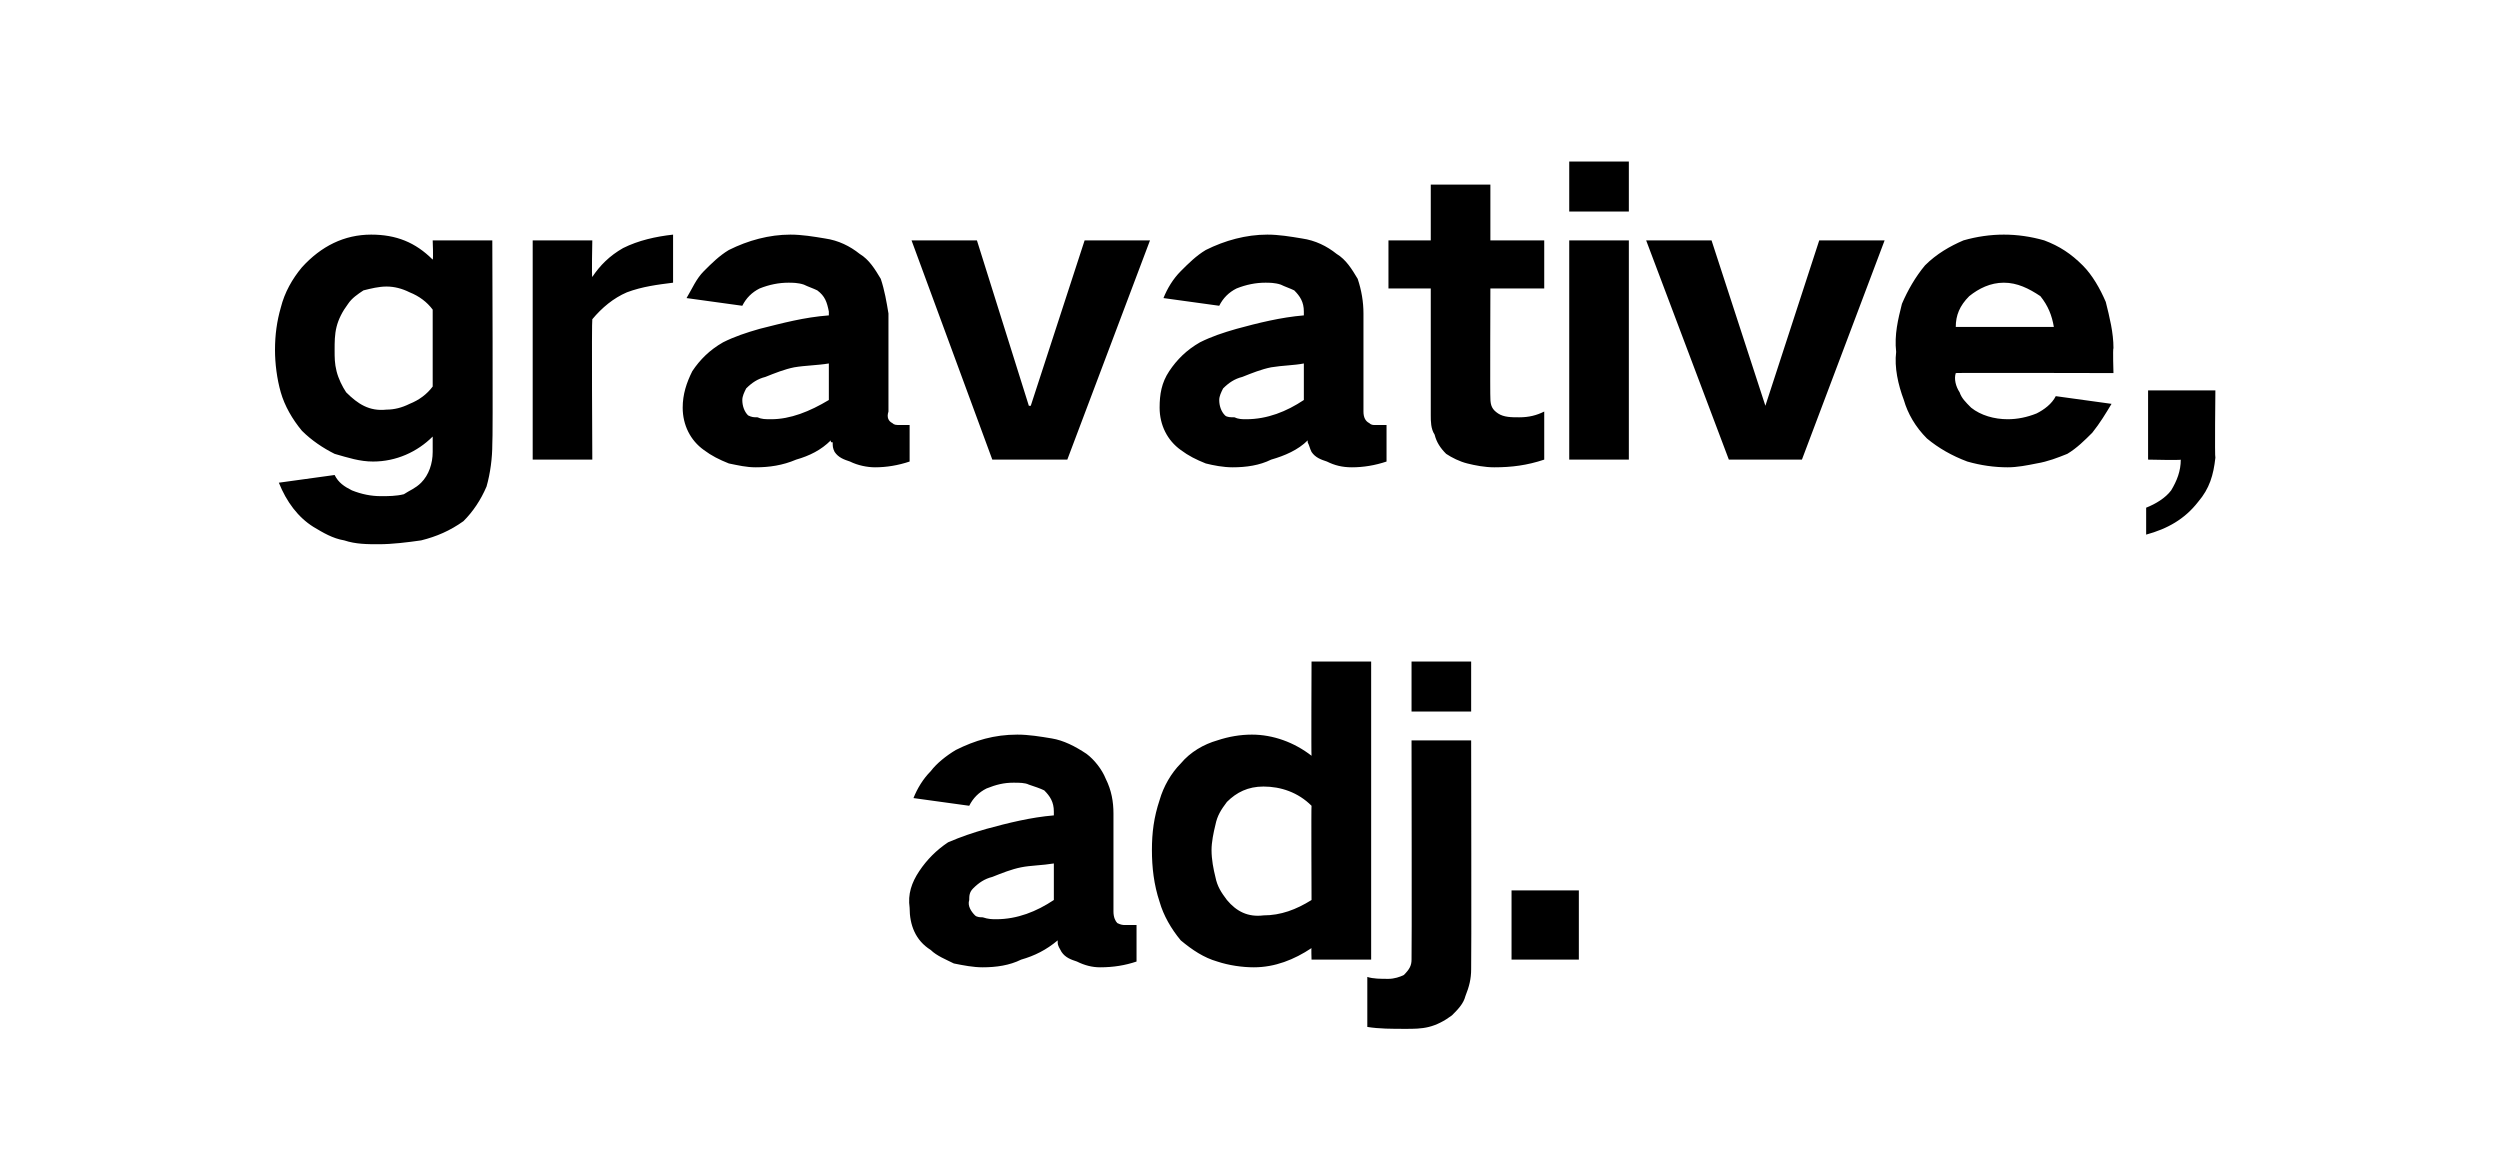
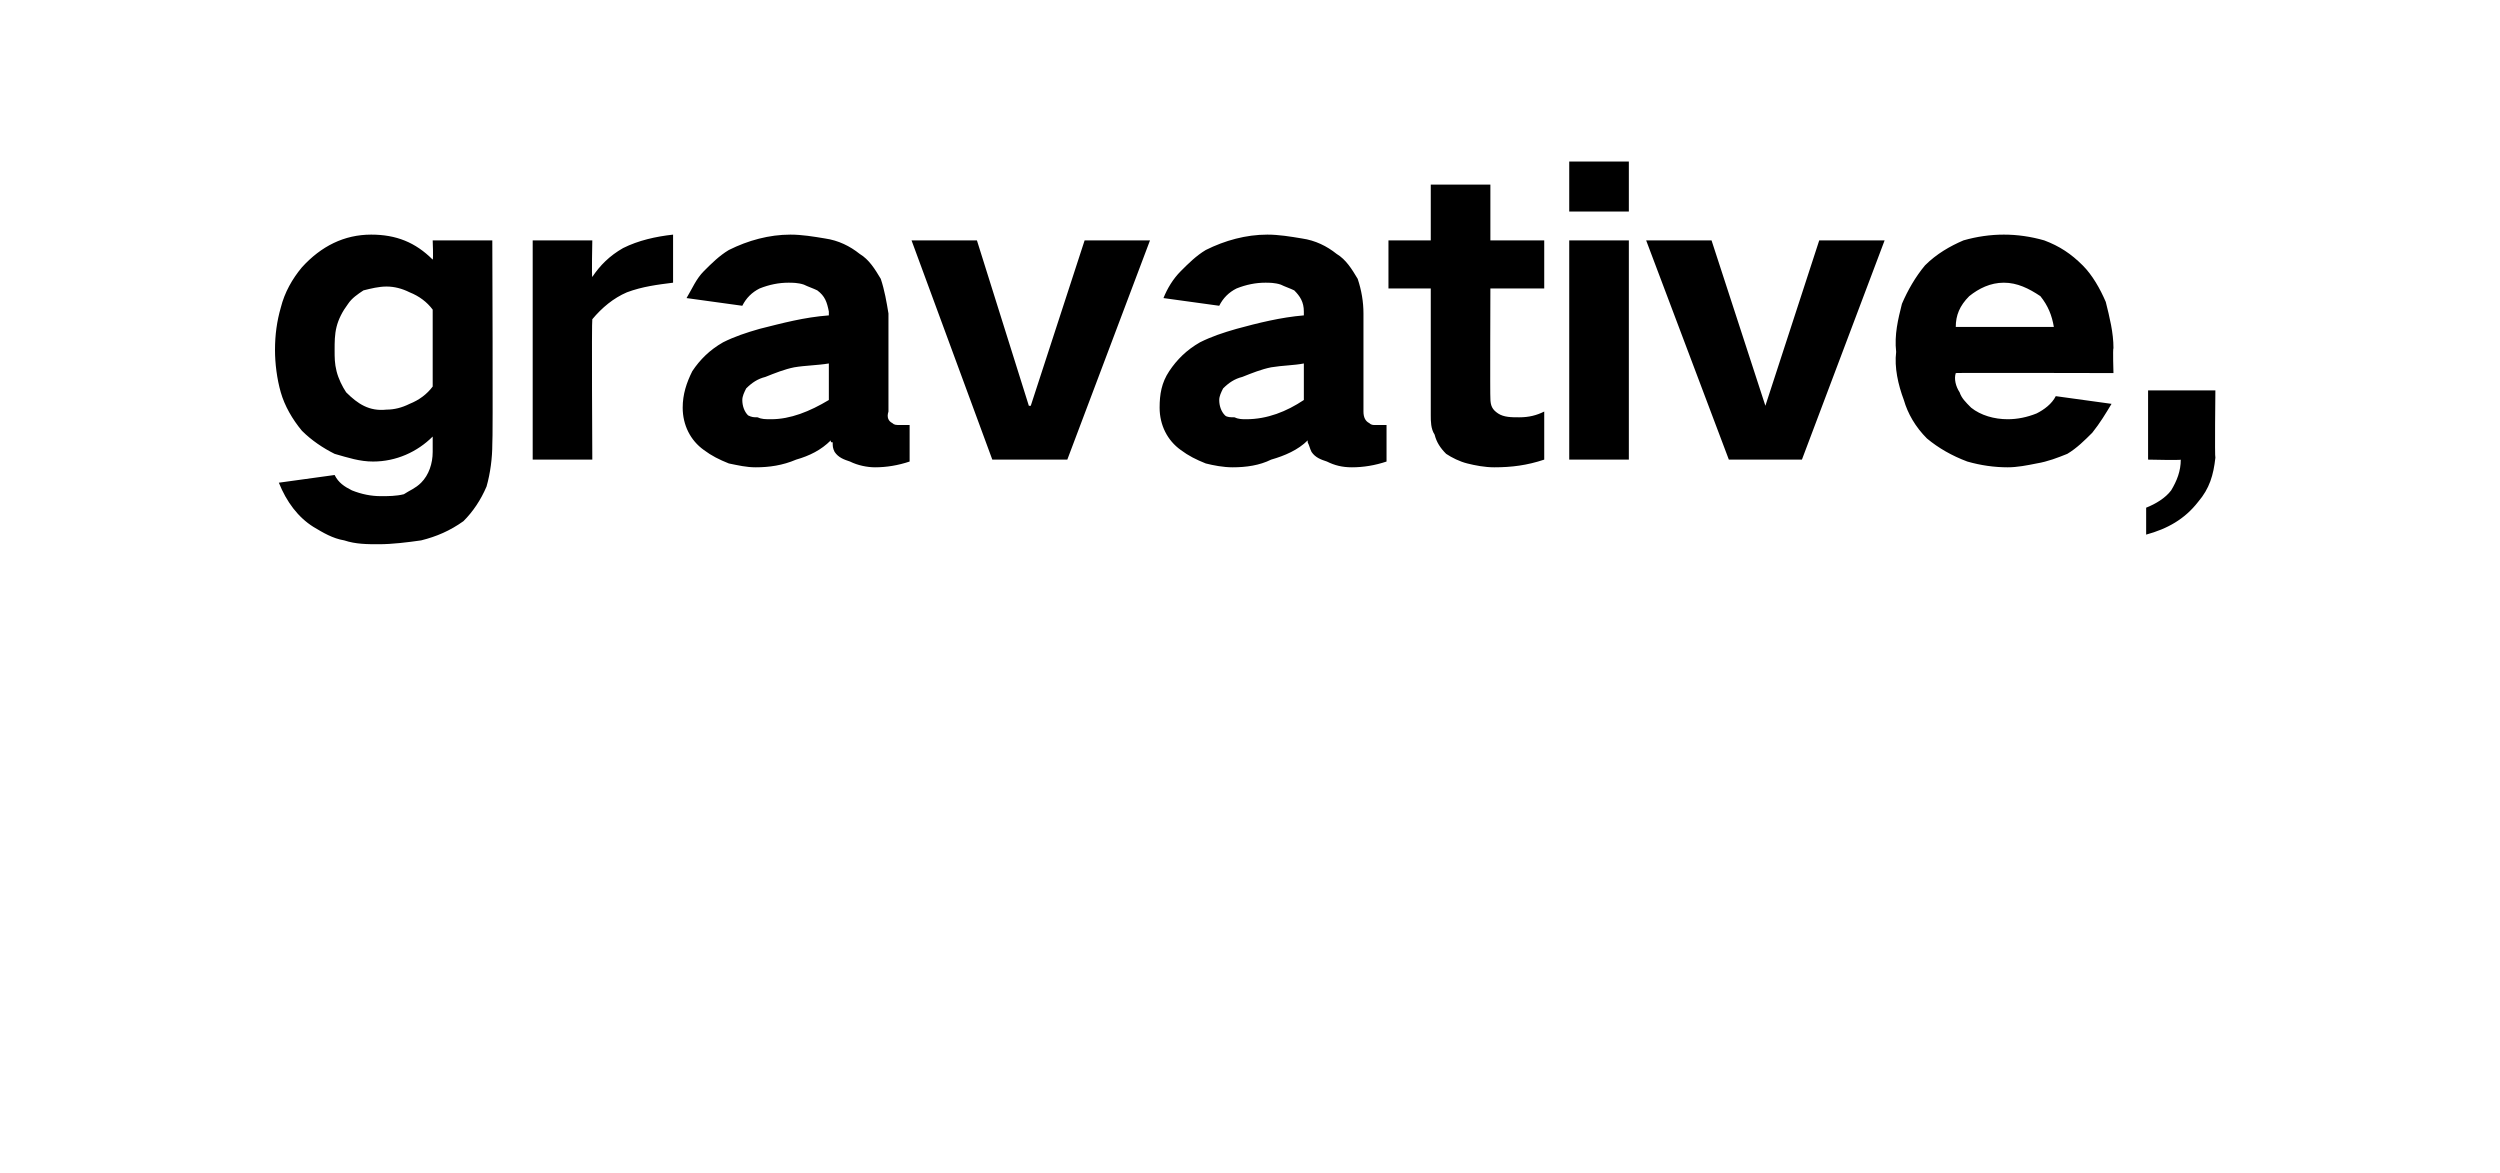
<svg xmlns="http://www.w3.org/2000/svg" version="1.1" width="130px" height="61px" viewBox="0 -6 130 61" style="top:-6px">
  <desc>gravative, adj.</desc>
  <defs />
  <g id="Polygon37499">
-     <path d="M 47.8 39.3 C 47.4 39.9 47.2 40.5 47.3 41.2 C 47.3 42.1 47.6 42.9 48.4 43.4 C 48.7 43.7 49.2 43.9 49.6 44.1 C 50.1 44.2 50.6 44.3 51.1 44.3 C 51.8 44.3 52.5 44.2 53.1 43.9 C 53.8 43.7 54.4 43.4 55 42.9 C 55 43 55 43 55 43 C 55 43.2 55.1 43.3 55.2 43.5 C 55.4 43.8 55.7 43.9 56 44 C 56.4 44.2 56.8 44.3 57.2 44.3 C 57.9 44.3 58.5 44.2 59.1 44 C 59.1 44 59.1 42.1 59.1 42.1 C 58.9 42.1 58.7 42.1 58.5 42.1 C 58.4 42.1 58.3 42.1 58.1 42 C 58 41.9 57.9 41.7 57.9 41.4 C 57.9 41.4 57.9 36.3 57.9 36.3 C 57.9 35.7 57.8 35.1 57.5 34.5 C 57.3 34 56.9 33.5 56.5 33.2 C 55.9 32.8 55.3 32.5 54.7 32.4 C 54.1 32.3 53.5 32.2 52.9 32.2 C 51.7 32.2 50.7 32.5 49.7 33 C 49.2 33.3 48.7 33.7 48.4 34.1 C 48 34.5 47.7 35 47.5 35.5 C 47.5 35.5 50.4 35.9 50.4 35.9 C 50.6 35.5 50.9 35.2 51.3 35 C 51.8 34.8 52.2 34.7 52.7 34.7 C 53 34.7 53.3 34.7 53.5 34.8 C 53.8 34.9 54.1 35 54.3 35.1 C 54.6 35.4 54.8 35.7 54.8 36.2 C 54.8 36.2 54.8 36.4 54.8 36.4 C 53.6 36.5 52.4 36.8 51.3 37.1 C 50.6 37.3 50 37.5 49.3 37.8 C 48.7 38.2 48.2 38.7 47.8 39.3 C 47.8 39.3 47.8 39.3 47.8 39.3 Z M 50.7 41.6 C 50.5 41.4 50.3 41.1 50.4 40.8 C 50.4 40.6 50.4 40.4 50.6 40.2 C 50.9 39.9 51.2 39.7 51.6 39.6 C 52.1 39.4 52.6 39.2 53.1 39.1 C 53.6 39 54.2 39 54.8 38.9 C 54.8 38.9 54.8 40.8 54.8 40.8 C 53.9 41.4 52.9 41.8 51.8 41.8 C 51.6 41.8 51.4 41.8 51.1 41.7 C 51 41.7 50.8 41.7 50.7 41.6 C 50.7 41.6 50.7 41.6 50.7 41.6 Z M 60.3 35.6 C 60 36.5 59.9 37.3 59.9 38.2 C 59.9 39.1 60 40 60.3 40.9 C 60.5 41.6 60.9 42.3 61.4 42.9 C 62 43.4 62.6 43.8 63.3 44 C 63.9 44.2 64.6 44.3 65.2 44.3 C 66.3 44.3 67.3 43.9 68.2 43.3 C 68.18 43.28 68.2 43.9 68.2 43.9 L 71.3 43.9 L 71.3 28.4 L 68.2 28.4 C 68.2 28.4 68.18 33.32 68.2 33.3 C 67.3 32.6 66.2 32.2 65.1 32.2 C 64.5 32.2 63.9 32.3 63.3 32.5 C 62.6 32.7 61.9 33.1 61.4 33.7 C 60.9 34.2 60.5 34.9 60.3 35.6 C 60.3 35.6 60.3 35.6 60.3 35.6 Z M 68.2 40.8 C 67.4 41.3 66.6 41.6 65.7 41.6 C 64.9 41.7 64.3 41.4 63.8 40.8 C 63.5 40.4 63.3 40.1 63.2 39.6 C 63.1 39.2 63 38.7 63 38.2 C 63 37.8 63.1 37.3 63.2 36.9 C 63.3 36.4 63.5 36.1 63.8 35.7 C 64.3 35.2 64.9 34.9 65.7 34.9 C 66.6 34.9 67.5 35.2 68.2 35.9 C 68.18 35.88 68.2 40.8 68.2 40.8 C 68.2 40.8 68.18 40.76 68.2 40.8 Z M 72.2 44.9 C 71.8 44.9 71.4 44.9 71.1 44.8 C 71.1 44.8 71.1 47.4 71.1 47.4 C 71.7 47.5 72.4 47.5 73.1 47.5 C 73.5 47.5 73.9 47.5 74.3 47.4 C 74.7 47.3 75.1 47.1 75.5 46.8 C 75.8 46.5 76.1 46.2 76.2 45.8 C 76.4 45.3 76.5 44.9 76.5 44.4 C 76.52 44.4 76.5 32.5 76.5 32.5 L 73.4 32.5 C 73.4 32.5 73.42 43.86 73.4 43.9 C 73.4 44.2 73.3 44.4 73 44.7 C 72.8 44.8 72.5 44.9 72.2 44.9 C 72.2 44.9 72.2 44.9 72.2 44.9 Z M 73.4 28.4 L 73.4 31 L 76.5 31 L 76.5 28.4 L 73.4 28.4 Z M 78.6 40.3 L 78.6 43.9 L 82.1 43.9 L 82.1 40.3 L 78.6 40.3 Z " stroke="none" fill="#000000" />
-   </g>
+     </g>
  <g id="Polygon37498">
    <path d="M 14.6 10 C 14.4 10.7 14.3 11.4 14.3 12.2 C 14.3 12.9 14.4 13.7 14.6 14.4 C 14.8 15.1 15.2 15.8 15.7 16.4 C 16.2 16.9 16.8 17.3 17.4 17.6 C 18.1 17.8 18.7 18 19.4 18 C 20.6 18 21.7 17.5 22.5 16.7 C 22.5 16.7 22.5 17.5 22.5 17.5 C 22.5 18.1 22.3 18.7 21.9 19.1 C 21.6 19.4 21.3 19.5 21 19.7 C 20.6 19.8 20.2 19.8 19.8 19.8 C 19.3 19.8 18.8 19.7 18.3 19.5 C 17.9 19.3 17.6 19.1 17.4 18.7 C 17.4 18.7 14.5 19.1 14.5 19.1 C 14.9 20.1 15.5 20.9 16.3 21.4 C 16.8 21.7 17.3 22 17.9 22.1 C 18.5 22.3 19.1 22.3 19.7 22.3 C 20.4 22.3 21.2 22.2 21.9 22.1 C 22.7 21.9 23.4 21.6 24.1 21.1 C 24.6 20.6 25 20 25.3 19.3 C 25.5 18.6 25.6 17.8 25.6 17.1 C 25.64 17.06 25.6 6.5 25.6 6.5 L 22.5 6.5 C 22.5 6.5 22.54 7.46 22.5 7.5 C 21.6 6.6 20.6 6.2 19.3 6.2 C 17.9 6.2 16.7 6.8 15.7 7.9 C 15.2 8.5 14.8 9.2 14.6 10 C 14.6 10 14.6 10 14.6 10 Z M 21.3 15 C 20.9 15.2 20.5 15.3 20.1 15.3 C 19.2 15.4 18.6 15 18 14.4 C 17.8 14.1 17.6 13.7 17.5 13.3 C 17.4 12.9 17.4 12.6 17.4 12.2 C 17.4 11.8 17.4 11.4 17.5 11 C 17.6 10.6 17.8 10.2 18.1 9.8 C 18.3 9.5 18.6 9.3 18.9 9.1 C 19.3 9 19.7 8.9 20.1 8.9 C 20.5 8.9 20.9 9 21.3 9.2 C 21.8 9.4 22.2 9.7 22.5 10.1 C 22.5 10.1 22.5 14.1 22.5 14.1 C 22.2 14.5 21.8 14.8 21.3 15 C 21.3 15 21.3 15 21.3 15 Z M 27.7 6.5 L 27.7 17.9 L 30.8 17.9 C 30.8 17.9 30.76 10.64 30.8 10.6 C 31.3 10 31.9 9.5 32.6 9.2 C 33.4 8.9 34.2 8.8 35 8.7 C 35 8.7 35 6.2 35 6.2 C 34.1 6.3 33.2 6.5 32.4 6.9 C 31.7 7.3 31.2 7.8 30.8 8.4 C 30.76 8.44 30.8 6.5 30.8 6.5 L 27.7 6.5 Z M 36 13.3 C 35.7 13.9 35.5 14.5 35.5 15.2 C 35.5 16.1 35.9 16.9 36.6 17.4 C 37 17.7 37.4 17.9 37.9 18.1 C 38.4 18.2 38.8 18.3 39.3 18.3 C 40 18.3 40.7 18.2 41.4 17.9 C 42.1 17.7 42.7 17.4 43.2 16.9 C 43.2 17 43.2 17 43.3 17 C 43.3 17.2 43.3 17.3 43.4 17.5 C 43.6 17.8 43.9 17.9 44.2 18 C 44.6 18.2 45.1 18.3 45.5 18.3 C 46.1 18.3 46.7 18.2 47.3 18 C 47.3 18 47.3 16.1 47.3 16.1 C 47.1 16.1 46.9 16.1 46.8 16.1 C 46.6 16.1 46.5 16.1 46.4 16 C 46.2 15.9 46.1 15.7 46.2 15.4 C 46.2 15.4 46.2 10.3 46.2 10.3 C 46.1 9.7 46 9.1 45.8 8.5 C 45.5 8 45.2 7.5 44.7 7.2 C 44.2 6.8 43.6 6.5 42.9 6.4 C 42.3 6.3 41.7 6.2 41.1 6.2 C 40 6.2 38.9 6.5 37.9 7 C 37.4 7.3 37 7.7 36.6 8.1 C 36.2 8.5 36 9 35.7 9.5 C 35.7 9.5 38.6 9.9 38.6 9.9 C 38.8 9.5 39.1 9.2 39.5 9 C 40 8.8 40.5 8.7 41 8.7 C 41.2 8.7 41.5 8.7 41.8 8.8 C 42 8.9 42.3 9 42.5 9.1 C 42.9 9.4 43 9.7 43.1 10.2 C 43.1 10.2 43.1 10.4 43.1 10.4 C 41.8 10.5 40.7 10.8 39.5 11.1 C 38.8 11.3 38.2 11.5 37.6 11.8 C 36.9 12.2 36.4 12.7 36 13.3 C 36 13.3 36 13.3 36 13.3 Z M 38.9 15.6 C 38.7 15.4 38.6 15.1 38.6 14.8 C 38.6 14.6 38.7 14.4 38.8 14.2 C 39.1 13.9 39.4 13.7 39.8 13.6 C 40.3 13.4 40.8 13.2 41.3 13.1 C 41.9 13 42.5 13 43.1 12.9 C 43.1 12.9 43.1 14.8 43.1 14.8 C 42.1 15.4 41.1 15.8 40.1 15.8 C 39.8 15.8 39.6 15.8 39.4 15.7 C 39.2 15.7 39.1 15.7 38.9 15.6 C 38.9 15.6 38.9 15.6 38.9 15.6 Z M 47.4 6.5 L 51.6 17.9 L 55.5 17.9 L 59.8 6.5 L 56.4 6.5 L 53.6 15.1 L 53.5 15.1 L 50.8 6.5 L 47.4 6.5 Z M 60.8 13.3 C 60.4 13.9 60.3 14.5 60.3 15.2 C 60.3 16.1 60.7 16.9 61.4 17.4 C 61.8 17.7 62.2 17.9 62.7 18.1 C 63.1 18.2 63.6 18.3 64.1 18.3 C 64.8 18.3 65.5 18.2 66.1 17.9 C 66.8 17.7 67.5 17.4 68 16.9 C 68 17 68 17 68 17 C 68.1 17.2 68.1 17.3 68.2 17.5 C 68.4 17.8 68.7 17.9 69 18 C 69.4 18.2 69.8 18.3 70.3 18.3 C 70.9 18.3 71.5 18.2 72.1 18 C 72.1 18 72.1 16.1 72.1 16.1 C 71.9 16.1 71.7 16.1 71.5 16.1 C 71.4 16.1 71.3 16.1 71.2 16 C 71 15.9 70.9 15.7 70.9 15.4 C 70.9 15.4 70.9 10.3 70.9 10.3 C 70.9 9.7 70.8 9.1 70.6 8.5 C 70.3 8 70 7.5 69.5 7.2 C 69 6.8 68.4 6.5 67.7 6.4 C 67.1 6.3 66.5 6.2 65.9 6.2 C 64.8 6.2 63.7 6.5 62.7 7 C 62.2 7.3 61.8 7.7 61.4 8.1 C 61 8.5 60.7 9 60.5 9.5 C 60.5 9.5 63.4 9.9 63.4 9.9 C 63.6 9.5 63.9 9.2 64.3 9 C 64.8 8.8 65.3 8.7 65.8 8.7 C 66 8.7 66.3 8.7 66.6 8.8 C 66.8 8.9 67.1 9 67.3 9.1 C 67.6 9.4 67.8 9.7 67.8 10.2 C 67.8 10.2 67.8 10.4 67.8 10.4 C 66.6 10.5 65.4 10.8 64.3 11.1 C 63.6 11.3 63 11.5 62.4 11.8 C 61.7 12.2 61.2 12.7 60.8 13.3 C 60.8 13.3 60.8 13.3 60.8 13.3 Z M 63.7 15.6 C 63.5 15.4 63.4 15.1 63.4 14.8 C 63.4 14.6 63.5 14.4 63.6 14.2 C 63.9 13.9 64.2 13.7 64.6 13.6 C 65.1 13.4 65.6 13.2 66.1 13.1 C 66.7 13 67.3 13 67.8 12.9 C 67.8 12.9 67.8 14.8 67.8 14.8 C 66.9 15.4 65.9 15.8 64.8 15.8 C 64.6 15.8 64.4 15.8 64.2 15.7 C 64 15.7 63.8 15.7 63.7 15.6 C 63.7 15.6 63.7 15.6 63.7 15.6 Z M 72.2 6.5 L 72.2 9 L 74.4 9 C 74.4 9 74.4 15.56 74.4 15.6 C 74.4 15.9 74.4 16.3 74.6 16.6 C 74.7 17 74.9 17.3 75.2 17.6 C 75.5 17.8 75.9 18 76.3 18.1 C 76.7 18.2 77.2 18.3 77.7 18.3 C 78.6 18.3 79.4 18.2 80.3 17.9 C 80.3 17.9 80.3 15.4 80.3 15.4 C 79.9 15.6 79.5 15.7 79 15.7 C 78.6 15.7 78.2 15.7 77.9 15.5 C 77.6 15.3 77.5 15.1 77.5 14.7 C 77.48 14.72 77.5 9 77.5 9 L 80.3 9 L 80.3 6.5 L 77.5 6.5 L 77.5 3.6 L 74.4 3.6 L 74.4 6.5 L 72.2 6.5 Z M 81.6 6.5 L 81.6 17.9 L 84.7 17.9 L 84.7 6.5 L 81.6 6.5 Z M 81.6 2.4 L 81.6 5 L 84.7 5 L 84.7 2.4 L 81.6 2.4 Z M 85.6 6.5 L 89.9 17.9 L 93.7 17.9 L 98 6.5 L 94.6 6.5 L 91.8 15.1 L 91.8 15.1 L 89 6.5 L 85.6 6.5 Z M 98.9 9.8 C 98.7 10.6 98.5 11.4 98.6 12.3 C 98.5 13.1 98.7 14 99 14.8 C 99.2 15.5 99.6 16.2 100.2 16.8 C 100.8 17.3 101.5 17.7 102.3 18 C 103 18.2 103.7 18.3 104.4 18.3 C 104.9 18.3 105.4 18.2 105.9 18.1 C 106.5 18 107 17.8 107.5 17.6 C 108 17.3 108.4 16.9 108.8 16.5 C 109.2 16 109.5 15.5 109.8 15 C 109.8 15 106.9 14.6 106.9 14.6 C 106.7 15 106.3 15.3 105.9 15.5 C 105.4 15.7 104.9 15.8 104.4 15.8 C 103.7 15.8 103 15.6 102.5 15.2 C 102.2 14.9 102 14.7 101.9 14.4 C 101.7 14.1 101.6 13.7 101.7 13.4 C 101.66 13.38 109.9 13.4 109.9 13.4 C 109.9 13.4 109.86 12.12 109.9 12.1 C 109.9 11.3 109.7 10.5 109.5 9.7 C 109.2 9 108.8 8.3 108.3 7.8 C 107.7 7.2 107.1 6.8 106.3 6.5 C 105.6 6.3 104.9 6.2 104.2 6.2 C 103.5 6.2 102.8 6.3 102.1 6.5 C 101.4 6.8 100.7 7.2 100.1 7.8 C 99.6 8.4 99.2 9.1 98.9 9.8 C 98.9 9.8 98.9 9.8 98.9 9.8 Z M 101.7 11 C 101.7 10.4 101.9 9.9 102.4 9.4 C 102.9 9 103.5 8.7 104.2 8.7 C 104.9 8.7 105.5 9 106.1 9.4 C 106.5 9.9 106.7 10.4 106.8 11 C 106.8 11 101.7 11 101.7 11 Z M 112.9 19.5 C 112.6 19.9 112.1 20.2 111.6 20.4 C 111.6 20.4 111.6 21.8 111.6 21.8 C 112.7 21.5 113.6 21 114.3 20.1 C 114.9 19.4 115.1 18.7 115.2 17.8 C 115.16 17.8 115.2 14.3 115.2 14.3 L 111.7 14.3 L 111.7 17.9 C 111.7 17.9 113.44 17.94 113.4 17.9 C 113.4 18.5 113.2 19 112.9 19.5 C 112.9 19.5 112.9 19.5 112.9 19.5 Z " stroke="none" fill="#000000" />
  </g>
</svg>